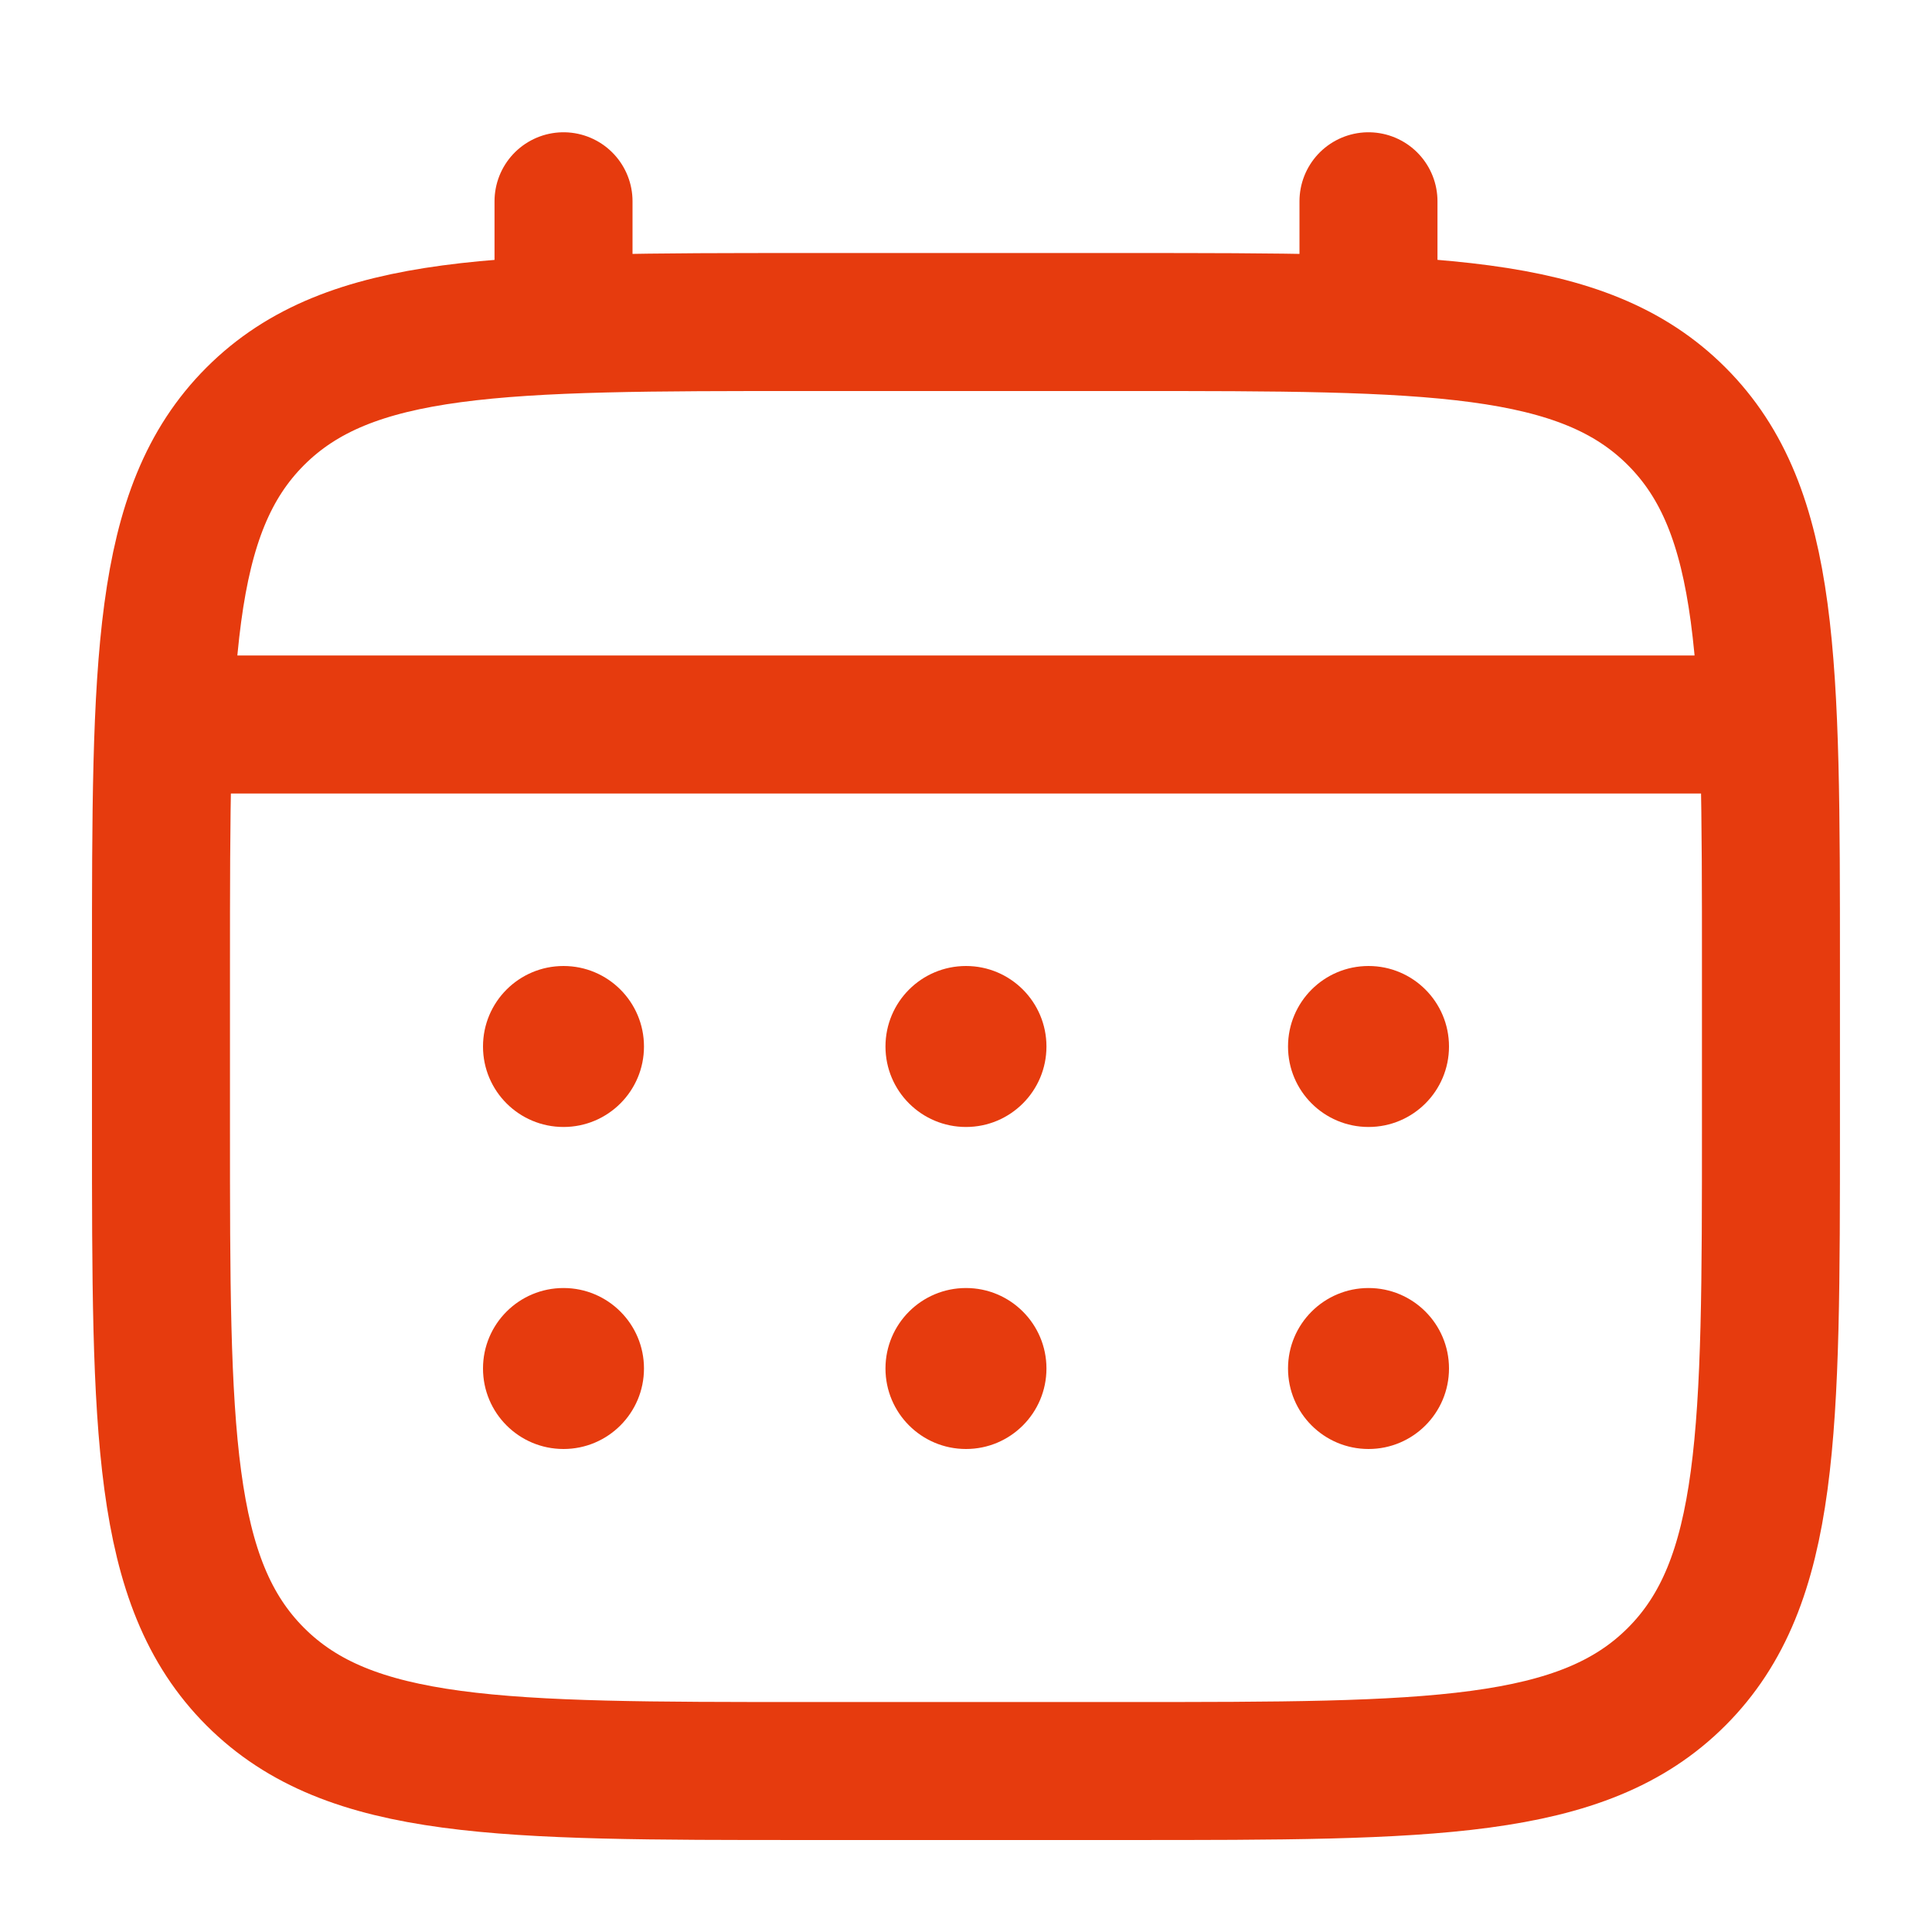
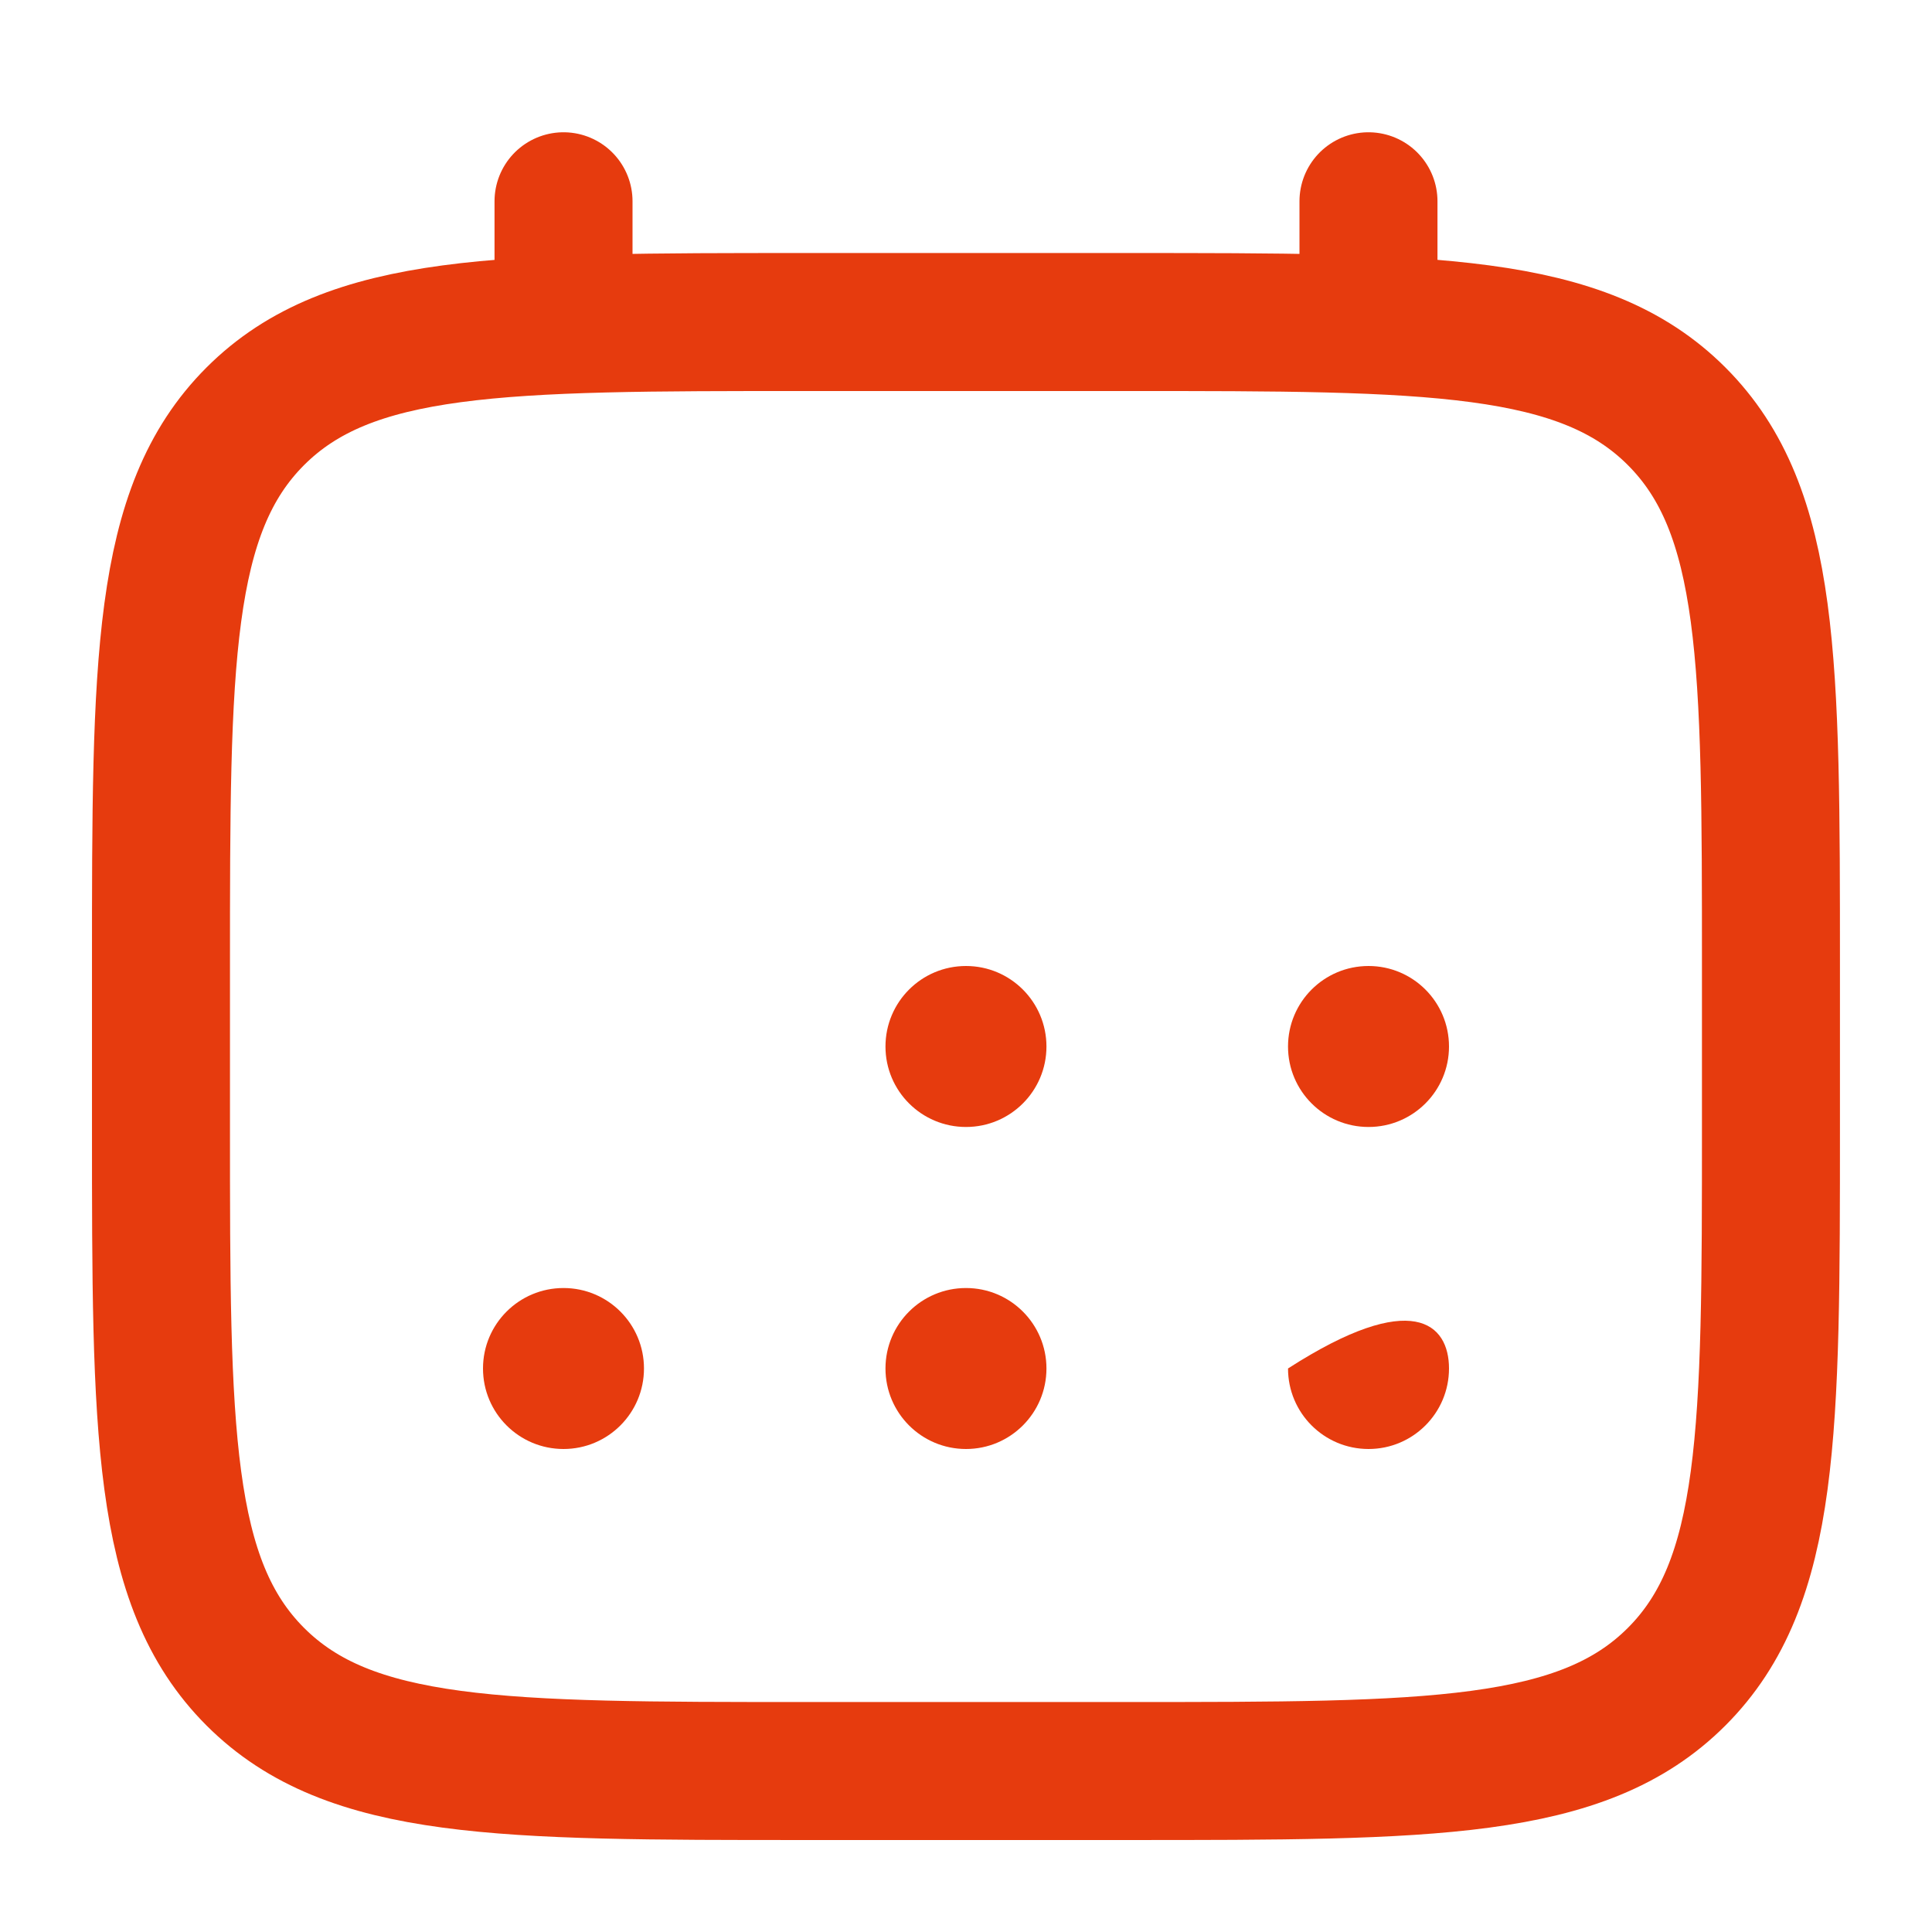
<svg xmlns="http://www.w3.org/2000/svg" width="28" height="28" viewBox="0 0 28 28" fill="none">
  <path d="M2.333 14C2.333 9.6 2.333 7.4 3.7 6.033C5.067 4.667 7.267 4.667 11.666 4.667H16.333C20.733 4.667 22.933 4.667 24.299 6.033C25.666 7.4 25.666 9.6 25.666 14V16.333C25.666 20.733 25.666 22.933 24.299 24.3C22.933 25.667 20.733 25.667 16.333 25.667H11.666C7.267 25.667 5.067 25.667 3.7 24.3C2.333 22.933 2.333 20.733 2.333 16.333V14Z" stroke="#E63B0E" stroke-width="2" />
  <path d="M8.167 4.667V2.917" stroke="#E63B0E" stroke-width="2" stroke-linecap="round" />
  <path d="M19.833 4.667V2.917" stroke="#E63B0E" stroke-width="2" stroke-linecap="round" />
-   <path d="M2.917 10.5H25.084" stroke="#E63B0E" stroke-width="2" stroke-linecap="round" />
-   <path d="M21 19.833C21 20.478 20.478 21 19.834 21C19.189 21 18.667 20.478 18.667 19.833C18.667 19.189 19.189 18.667 19.834 18.667C20.478 18.667 21 19.189 21 19.833Z" fill="#E63B0E" />
+   <path d="M21 19.833C21 20.478 20.478 21 19.834 21C19.189 21 18.667 20.478 18.667 19.833C20.478 18.667 21 19.189 21 19.833Z" fill="#E63B0E" />
  <path d="M21 15.167C21 15.811 20.478 16.333 19.834 16.333C19.189 16.333 18.667 15.811 18.667 15.167C18.667 14.522 19.189 14 19.834 14C20.478 14 21 14.522 21 15.167Z" fill="#E63B0E" />
  <path d="M15.166 19.833C15.166 20.478 14.644 21 14 21C13.355 21 12.833 20.478 12.833 19.833C12.833 19.189 13.355 18.667 14 18.667C14.644 18.667 15.166 19.189 15.166 19.833Z" fill="#E63B0E" />
  <path d="M15.166 15.167C15.166 15.811 14.644 16.333 14 16.333C13.355 16.333 12.833 15.811 12.833 15.167C12.833 14.522 13.355 14 14 14C14.644 14 15.166 14.522 15.166 15.167Z" fill="#E63B0E" />
  <path d="M9.333 19.833C9.333 20.478 8.811 21 8.167 21C7.522 21 7 20.478 7 19.833C7 19.189 7.522 18.667 8.167 18.667C8.811 18.667 9.333 19.189 9.333 19.833Z" fill="#E63B0E" />
-   <path d="M9.333 15.167C9.333 15.811 8.811 16.333 8.167 16.333C7.522 16.333 7 15.811 7 15.167C7 14.522 7.522 14 8.167 14C8.811 14 9.333 14.522 9.333 15.167Z" fill="#E63B0E" />
</svg>